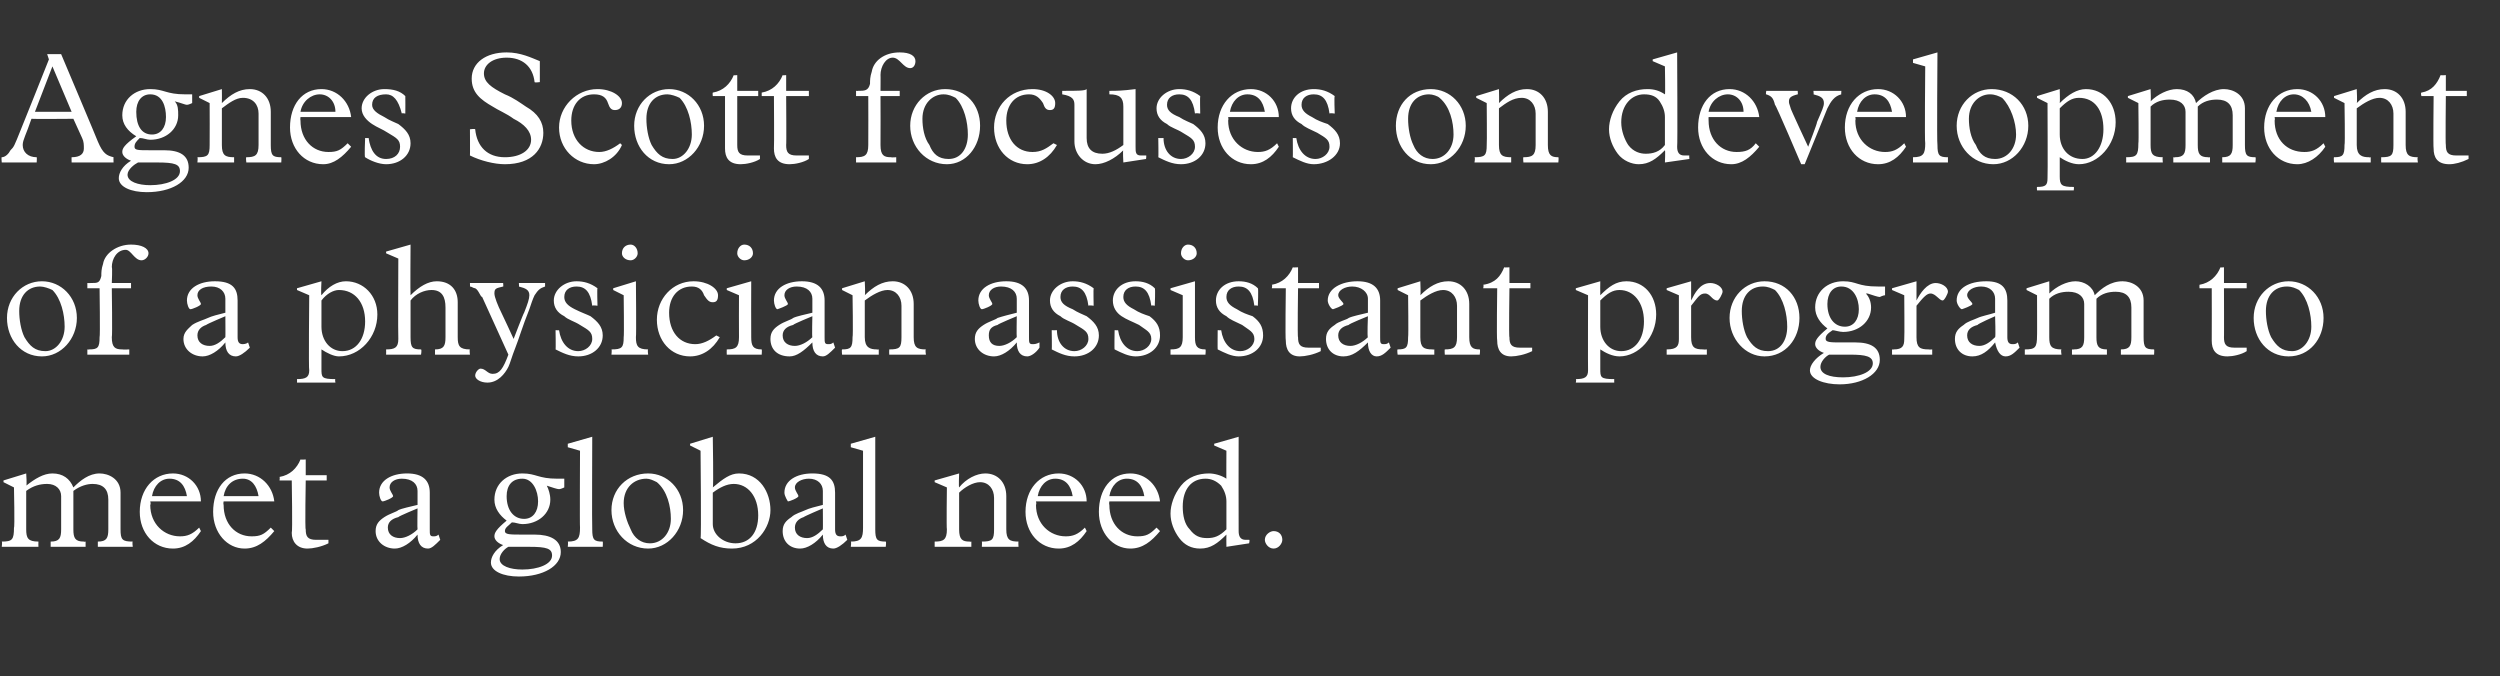
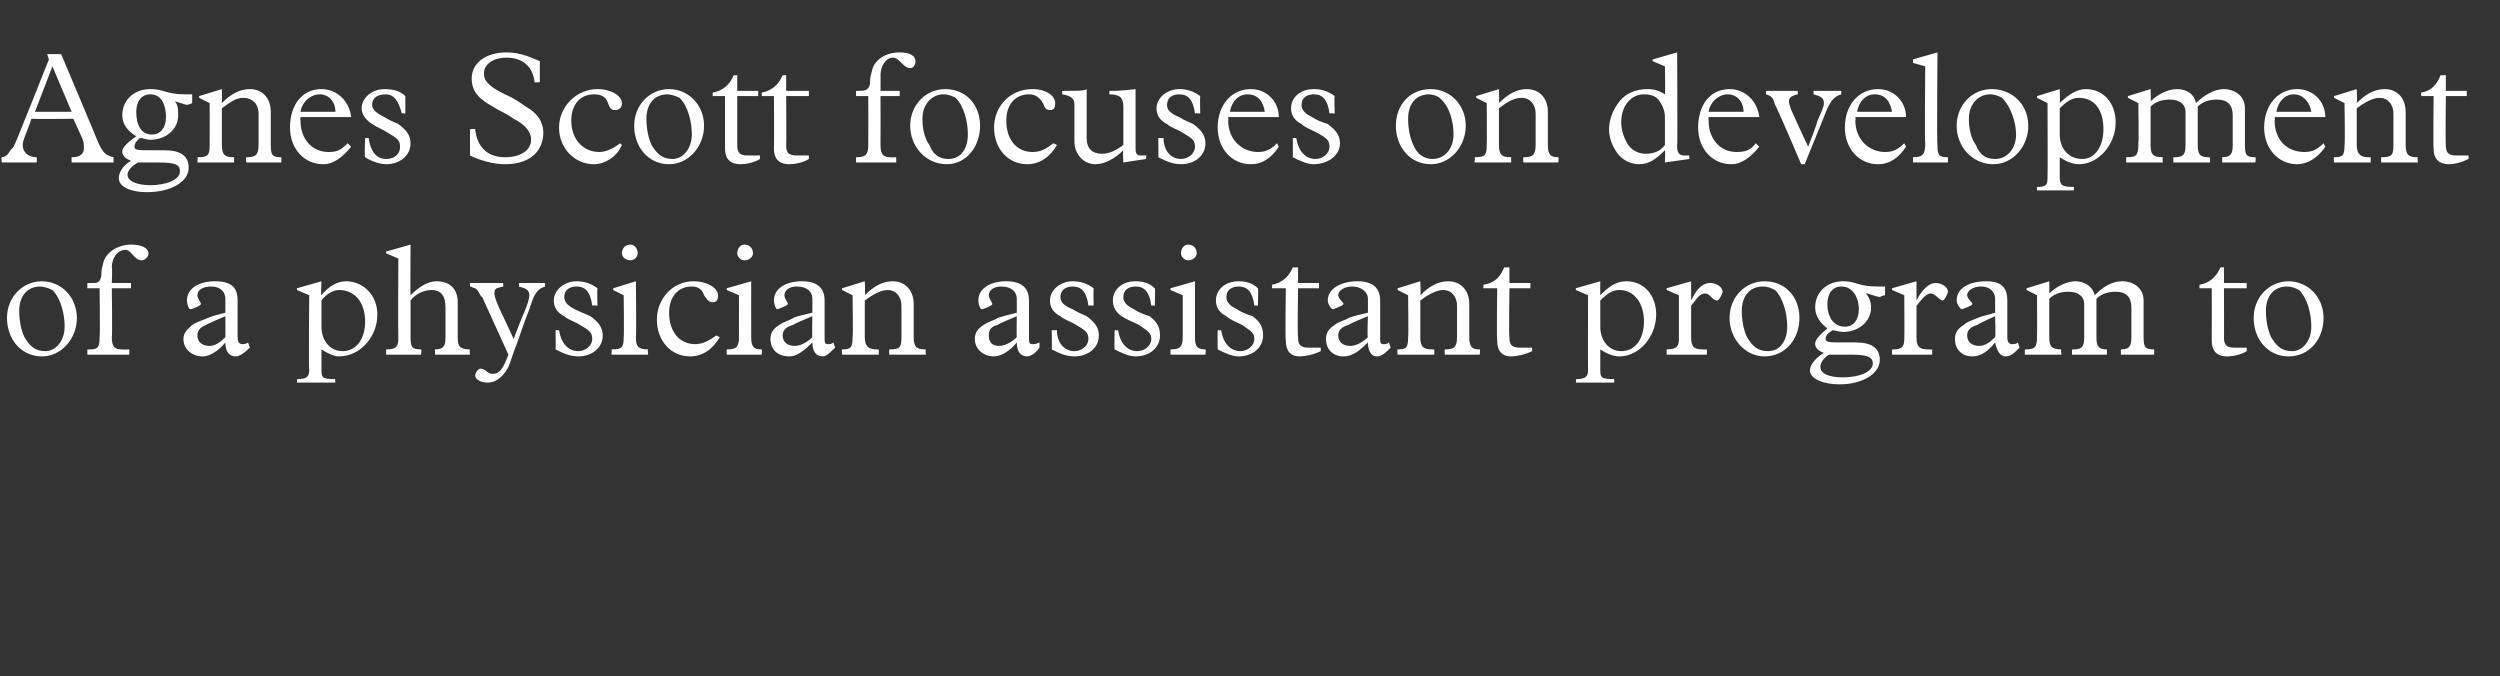
<svg xmlns="http://www.w3.org/2000/svg" version="1.1" width="143.1px" height="38.7px" viewBox="0 -3 143.1 38.7" style="top:-3px">
  <rect x="0" y="-3" width="143.1" height="38.7" fill="#333333" stroke="none" />
  <desc>Agnes Scott focuses on development of a physician assistant program to meet a global need.</desc>
  <defs />
  <g id="Polygon3684">
-     <path d="M 1.5 24.8 C 2 24.4 2.5 24.1 3 24.1 C 3.6 24.1 4 24.4 4.2 24.9 C 4.6 24.5 5.1 24.1 5.7 24.1 C 6.2 24.1 6.9 24.4 6.9 25.2 C 6.9 25.2 6.9 27.3 6.9 27.3 C 6.9 27.9 7 28 7.6 28 C 7.56 28.02 7.6 28.3 7.6 28.3 L 5.6 28.3 L 5.6 28 C 5.6 28 5.62 28.02 5.6 28 C 6.1 28 6.2 27.8 6.2 27.3 C 6.2 27.3 6.2 25.6 6.2 25.6 C 6.2 25 5.9 24.7 5.3 24.7 C 5 24.7 4.6 24.8 4.2 25.1 C 4.2 25.1 4.2 27.3 4.2 27.3 C 4.2 27.8 4.3 28 4.8 28 C 4.81 28.02 4.9 28 4.9 28 L 4.9 28.3 L 2.9 28.3 L 2.9 28 C 2.9 28 2.92 28.02 2.9 28 C 3.4 28 3.5 27.8 3.5 27.3 C 3.5 27.3 3.5 25.4 3.5 25.4 C 3.5 25 3.2 24.7 2.7 24.7 C 2.3 24.7 1.9 24.8 1.5 25.1 C 1.5 25.1 1.5 27.3 1.5 27.3 C 1.5 27.8 1.6 28 2.2 28 C 2.19 28.02 2.2 28.3 2.2 28.3 L 0.1 28.3 C 0.1 28.3 0.14 28.02 0.1 28 C 0.7 28 0.8 27.9 0.8 27.2 C 0.85 27.23 0.8 24.9 0.8 24.9 L 0.2 24.6 L 0.2 24.5 L 1.5 24.1 C 1.5 24.1 1.55 24.83 1.5 24.8 Z M 8.6 25.7 C 8.6 25.7 8.65 25.85 8.6 25.9 C 8.6 27 9.4 27.7 10.3 27.7 C 10.7 27.7 11 27.6 11.4 27.2 C 11.4 27.2 11.5 27.4 11.5 27.4 C 11.1 28 10.6 28.4 9.9 28.4 C 8.8 28.4 8 27.5 8 26.3 C 8 25 8.8 24.1 9.9 24.1 C 10.8 24.1 11.5 24.8 11.5 25.7 C 11.54 25.7 8.6 25.7 8.6 25.7 Z M 10.7 25.4 C 10.6 24.8 10.3 24.4 9.7 24.4 C 9.2 24.4 8.8 24.8 8.7 25.4 C 8.7 25.4 10.7 25.4 10.7 25.4 Z M 12.8 25.7 C 12.8 25.7 12.77 25.85 12.8 25.9 C 12.8 27 13.5 27.7 14.4 27.7 C 14.9 27.7 15.1 27.6 15.5 27.2 C 15.5 27.2 15.7 27.4 15.7 27.4 C 15.2 28 14.7 28.4 14 28.4 C 13 28.4 12.2 27.5 12.2 26.3 C 12.2 25 12.9 24.1 14 24.1 C 14.9 24.1 15.6 24.8 15.7 25.7 C 15.66 25.7 12.8 25.7 12.8 25.7 Z M 14.8 25.4 C 14.7 24.8 14.4 24.4 13.9 24.4 C 13.3 24.4 12.9 24.8 12.8 25.4 C 12.8 25.4 14.8 25.4 14.8 25.4 Z M 17.5 23.3 L 17.5 24.2 L 18.7 24.2 L 18.7 24.5 L 17.5 24.5 C 17.5 24.5 17.45 27.33 17.5 27.3 C 17.5 27.7 17.6 27.9 18.1 27.9 C 18.3 27.9 18.5 27.9 18.8 27.9 C 18.8 27.9 18.8 28.1 18.8 28.1 C 18.4 28.3 17.9 28.4 17.6 28.4 C 17 28.4 16.7 28 16.7 27.5 C 16.75 27.46 16.7 24.5 16.7 24.5 L 16 24.5 C 16 24.5 16.03 24.32 16 24.3 C 16.6 24.2 17 23.8 17.2 23.3 C 17.23 23.32 17.5 23.3 17.5 23.3 Z M 24.6 27.3 C 24.6 27.6 24.6 27.7 24.8 27.7 C 24.9 27.7 25 27.7 25.1 27.6 C 25.1 27.6 25.2 27.9 25.2 27.9 C 24.9 28.2 24.7 28.4 24.5 28.4 C 24.1 28.4 23.9 28.1 23.9 27.6 C 23.5 28.1 23 28.4 22.6 28.4 C 22 28.4 21.5 28 21.5 27.4 C 21.5 27 21.7 26.8 22 26.6 C 22.3 26.4 22.7 26.3 22.8 26.2 C 23 26.1 23.5 26 23.9 25.9 C 23.9 25.9 23.9 25.1 23.9 25.1 C 23.9 24.7 23.6 24.4 23 24.4 C 22.6 24.4 22.3 24.6 22.3 24.9 C 22.3 25.1 22.5 25.3 22.5 25.4 C 22.5 25.5 22 25.7 21.9 25.7 C 21.8 25.7 21.7 25.4 21.7 25.2 C 21.7 24.5 22.4 24.1 23.3 24.1 C 24.2 24.1 24.6 24.5 24.6 25.2 C 24.6 25.2 24.6 27.3 24.6 27.3 Z M 23.9 27.3 C 23.88 27.31 23.9 26.1 23.9 26.1 C 23.9 26.1 22.81 26.55 22.8 26.6 C 22.4 26.7 22.2 26.9 22.2 27.2 C 22.2 27.6 22.5 27.8 22.9 27.8 C 23.2 27.8 23.6 27.6 23.9 27.3 Z M 32.3 24.4 C 32.3 24.4 32.3 24.9 32.3 24.9 C 32.3 24.9 32.1 25 32 25 C 31.9 25 31.6 24.9 31.3 24.8 C 31.3 24.8 31.3 24.8 31.3 24.8 C 31.4 25 31.5 25.3 31.5 25.6 C 31.5 26.4 30.8 27 29.9 27 C 29.7 27 29.5 26.9 29.3 26.9 C 29.1 27.1 28.9 27.2 28.9 27.4 C 28.9 27.6 29.2 27.6 29.9 27.6 C 29.9 27.6 30.6 27.6 30.6 27.6 C 31.5 27.6 32.1 27.9 32.1 28.6 C 32.1 29.4 31.1 30 29.7 30 C 28.8 30 28.1 29.7 28.1 29.2 C 28.1 28.9 28.3 28.5 28.8 28.2 C 28.5 28.1 28.3 27.9 28.3 27.7 C 28.3 27.5 28.4 27.3 29 26.8 C 28.6 26.5 28.3 26.1 28.3 25.6 C 28.3 24.7 29 24.1 29.9 24.1 C 30.7 24.1 30.8 24.4 31.9 24.4 C 32 24.4 32.2 24.4 32.3 24.4 Z M 30 26.7 C 30.5 26.7 30.8 26.3 30.8 25.7 C 30.8 25.1 30.5 24.4 29.9 24.4 C 29.3 24.4 29 24.8 29 25.4 C 29 26.2 29.4 26.7 30 26.7 C 30 26.7 30 26.7 30 26.7 Z M 29.9 29.6 C 30.8 29.6 31.6 29.3 31.6 28.8 C 31.6 28.4 31.3 28.3 30.3 28.3 C 29.8 28.3 29.4 28.3 29.1 28.3 C 28.9 28.4 28.6 28.7 28.6 29 C 28.6 29.4 29.2 29.6 29.9 29.6 C 29.9 29.6 29.9 29.6 29.9 29.6 Z M 33.9 27.3 C 33.9 27.9 34 28 34.5 28 C 34.52 28.02 34.5 28.3 34.5 28.3 L 32.5 28.3 C 32.5 28.3 32.53 28.02 32.5 28 C 33.1 28 33.2 27.8 33.2 27.2 C 33.18 27.22 33.2 22.8 33.2 22.8 L 32.5 22.6 L 32.5 22.4 L 33.9 22 C 33.9 22 33.88 27.27 33.9 27.3 Z M 37.1 28.4 C 35.9 28.4 35 27.4 35 26.2 C 35 25 35.9 24.1 37.1 24.1 C 38.2 24.1 39.1 25 39.1 26.2 C 39.1 27.4 38.2 28.4 37.1 28.4 Z M 38.4 26.7 C 38.4 26 38.2 25.1 37.6 24.6 C 37.4 24.5 37.2 24.4 37 24.4 C 36.3 24.4 35.7 24.9 35.7 25.8 C 35.7 26.3 35.9 26.9 36.1 27.3 C 36.3 27.8 36.7 28.1 37.2 28.1 C 37.9 28.1 38.4 27.5 38.4 26.7 Z M 40.8 24.9 C 41.4 24.4 41.8 24.1 42.3 24.1 C 43.5 24.1 44.1 25.2 44.1 26.2 C 44.1 27.2 43.3 28.4 41.9 28.4 C 41.2 28.4 40.7 28.2 40.1 27.8 C 40.15 27.82 40.1 22.8 40.1 22.8 L 39.5 22.5 L 39.5 22.4 L 40.8 22 C 40.8 22 40.85 24.91 40.8 24.9 Z M 40.8 27 C 40.8 27.6 41.4 28.1 42.1 28.1 C 42.9 28.1 43.4 27.5 43.4 26.5 C 43.4 25.4 42.8 24.7 42 24.7 C 41.6 24.7 41.2 24.9 40.8 25.2 C 40.8 25.2 40.8 27 40.8 27 Z M 47.8 27.3 C 47.8 27.6 47.9 27.7 48.1 27.7 C 48.2 27.7 48.3 27.7 48.4 27.6 C 48.4 27.6 48.5 27.9 48.5 27.9 C 48.2 28.2 47.9 28.4 47.7 28.4 C 47.3 28.4 47.1 28.1 47.1 27.6 C 46.7 28.1 46.2 28.4 45.8 28.4 C 45.2 28.4 44.8 28 44.8 27.4 C 44.8 27 45 26.8 45.3 26.6 C 45.5 26.4 45.9 26.3 46.1 26.2 C 46.3 26.1 46.7 26 47.1 25.9 C 47.1 25.9 47.1 25.1 47.1 25.1 C 47.1 24.7 46.8 24.4 46.3 24.4 C 45.9 24.4 45.5 24.6 45.5 24.9 C 45.5 25.1 45.7 25.3 45.7 25.4 C 45.7 25.5 45.2 25.7 45.1 25.7 C 45.1 25.7 44.9 25.4 44.9 25.2 C 44.9 24.5 45.6 24.1 46.5 24.1 C 47.5 24.1 47.8 24.5 47.8 25.2 C 47.8 25.2 47.8 27.3 47.8 27.3 Z M 47.1 27.3 C 47.11 27.31 47.1 26.1 47.1 26.1 C 47.1 26.1 46.04 26.55 46 26.6 C 45.7 26.7 45.5 26.9 45.5 27.2 C 45.5 27.6 45.8 27.8 46.2 27.8 C 46.5 27.8 46.8 27.6 47.1 27.3 Z M 50.1 27.3 C 50.1 27.9 50.2 28 50.7 28 C 50.74 28.02 50.7 28.3 50.7 28.3 L 48.7 28.3 C 48.7 28.3 48.74 28.02 48.7 28 C 49.3 28 49.4 27.8 49.4 27.2 C 49.4 27.22 49.4 22.8 49.4 22.8 L 48.7 22.6 L 48.7 22.4 L 50.1 22 C 50.1 22 50.1 27.27 50.1 27.3 Z M 54.9 24.9 C 55.3 24.4 55.9 24.1 56.4 24.1 C 57.1 24.1 57.6 24.6 57.6 25.4 C 57.6 25.4 57.6 27.3 57.6 27.3 C 57.6 27.9 57.8 28 58.3 28 C 58.28 28.02 58.3 28.3 58.3 28.3 L 56.2 28.3 C 56.2 28.3 56.22 28.02 56.2 28 C 56.8 28 56.9 27.9 56.9 27.3 C 56.9 27.3 56.9 25.5 56.9 25.5 C 56.9 25 56.6 24.6 56.1 24.6 C 55.7 24.6 55.2 24.9 54.9 25.2 C 54.9 25.2 54.9 27.3 54.9 27.3 C 54.9 27.9 55.1 28 55.5 28 C 55.55 28.02 55.6 28 55.6 28 L 55.6 28.3 L 53.5 28.3 C 53.5 28.3 53.5 28.02 53.5 28 C 54 28 54.2 27.9 54.2 27.3 C 54.17 27.27 54.2 24.9 54.2 24.9 L 53.5 24.6 L 53.5 24.5 L 54.9 24.1 C 54.9 24.1 54.87 24.89 54.9 24.9 Z M 59.3 25.7 C 59.3 25.7 59.34 25.85 59.3 25.9 C 59.3 27 60.1 27.7 61 27.7 C 61.4 27.7 61.7 27.6 62.1 27.2 C 62.1 27.2 62.2 27.4 62.2 27.4 C 61.8 28 61.3 28.4 60.6 28.4 C 59.5 28.4 58.7 27.5 58.7 26.3 C 58.7 25 59.5 24.1 60.6 24.1 C 61.5 24.1 62.2 24.8 62.2 25.7 C 62.23 25.7 59.3 25.7 59.3 25.7 Z M 61.4 25.4 C 61.3 24.8 61 24.4 60.4 24.4 C 59.9 24.4 59.5 24.8 59.4 25.4 C 59.4 25.4 61.4 25.4 61.4 25.4 Z M 63.5 25.7 C 63.5 25.7 63.47 25.85 63.5 25.9 C 63.5 27 64.2 27.7 65.1 27.7 C 65.6 27.7 65.8 27.6 66.2 27.2 C 66.2 27.2 66.4 27.4 66.4 27.4 C 65.9 28 65.4 28.4 64.7 28.4 C 63.7 28.4 62.9 27.5 62.9 26.3 C 62.9 25 63.6 24.1 64.7 24.1 C 65.6 24.1 66.3 24.8 66.4 25.7 C 66.36 25.7 63.5 25.7 63.5 25.7 Z M 65.5 25.4 C 65.4 24.8 65.1 24.4 64.5 24.4 C 64 24.4 63.6 24.8 63.5 25.4 C 63.5 25.4 65.5 25.4 65.5 25.4 Z M 70.9 27.4 C 70.9 27.7 71 27.9 71.3 27.9 C 71.4 27.9 71.5 27.9 71.5 27.9 C 71.55 27.88 71.5 28.1 71.5 28.1 L 70.2 28.3 C 70.2 28.3 70.19 27.6 70.2 27.6 C 69.7 28.1 69.3 28.4 68.7 28.4 C 68.2 28.4 67.8 28.2 67.5 27.8 C 67.2 27.4 67 26.9 67 26.4 C 67 25.9 67.2 25.3 67.6 24.8 C 68 24.3 68.6 24.1 69.2 24.1 C 69.5 24.1 69.9 24.2 70.2 24.4 C 70.19 24.44 70.2 22.8 70.2 22.8 L 69.5 22.5 L 69.5 22.4 L 70.9 22 C 70.9 22 70.89 27.38 70.9 27.4 Z M 70.2 27.3 C 70.2 27.3 70.2 25.7 70.2 25.7 C 70.2 25.4 70.1 25.1 69.9 24.8 C 69.6 24.5 69.3 24.4 69 24.4 C 68.2 24.4 67.7 25 67.7 26 C 67.7 26.5 67.8 27 68.1 27.3 C 68.4 27.7 68.7 27.8 69.1 27.8 C 69.5 27.8 69.8 27.7 70.2 27.3 Z M 72.9 28.4 C 72.6 28.4 72.4 28.1 72.4 27.9 C 72.4 27.6 72.7 27.4 72.9 27.4 C 73.2 27.4 73.4 27.6 73.4 27.9 C 73.4 28.1 73.2 28.4 72.9 28.4 Z " stroke="none" fill="#fff" />
-   </g>
+     </g>
  <g id="Polygon3683">
    <path d="M 2.4 17.4 C 1.2 17.4 0.4 16.4 0.4 15.2 C 0.4 14 1.3 13.1 2.4 13.1 C 3.5 13.1 4.4 14 4.4 15.2 C 4.4 16.4 3.5 17.4 2.4 17.4 Z M 3.7 15.7 C 3.7 15 3.5 14.1 3 13.6 C 2.8 13.5 2.5 13.4 2.3 13.4 C 1.6 13.4 1.1 13.9 1.1 14.8 C 1.1 15.3 1.2 15.9 1.4 16.3 C 1.7 16.8 2 17.1 2.6 17.1 C 3.2 17.1 3.7 16.5 3.7 15.7 Z M 8.1 11.9 C 7.7 11.9 7.5 11.3 7.2 11.3 C 6.7 11.3 6.4 11.8 6.4 12.3 C 6.44 12.27 6.4 13.2 6.4 13.2 L 7.5 13.2 L 7.5 13.5 L 6.4 13.5 C 6.4 13.5 6.44 16.28 6.4 16.3 C 6.4 16.9 6.6 17 7 17 C 7.05 17.02 7.4 17 7.4 17 L 7.4 17.3 L 5 17.3 L 5 17 C 5 17 5.08 17.02 5.1 17 C 5.6 17 5.7 16.9 5.7 16.3 C 5.74 16.29 5.7 13.5 5.7 13.5 L 5 13.5 L 5 13.2 C 5 13.2 5.18 13.21 5.2 13.2 C 5.6 13.2 5.7 13.2 5.8 12.8 C 5.8 12.6 5.8 12.4 5.9 12.1 C 6 11.5 6.7 11 7.5 11 C 8.1 11 8.5 11.2 8.5 11.5 C 8.5 11.7 8.3 11.9 8.1 11.9 Z M 13.6 16.3 C 13.6 16.6 13.7 16.7 13.9 16.7 C 13.9 16.7 14.1 16.7 14.2 16.6 C 14.2 16.6 14.3 16.9 14.3 16.9 C 14 17.2 13.7 17.4 13.5 17.4 C 13.1 17.4 12.9 17.1 12.9 16.6 C 12.5 17.1 12 17.4 11.6 17.4 C 11 17.4 10.5 17 10.5 16.4 C 10.5 16 10.8 15.8 11 15.6 C 11.3 15.4 11.7 15.3 11.9 15.2 C 12.1 15.1 12.5 15 12.9 14.9 C 12.9 14.9 12.9 14.1 12.9 14.1 C 12.9 13.7 12.6 13.4 12.1 13.4 C 11.6 13.4 11.3 13.6 11.3 13.9 C 11.3 14.1 11.5 14.3 11.5 14.4 C 11.5 14.5 11 14.7 10.9 14.7 C 10.8 14.7 10.7 14.4 10.7 14.2 C 10.7 13.5 11.4 13.1 12.3 13.1 C 13.3 13.1 13.6 13.5 13.6 14.2 C 13.6 14.2 13.6 16.3 13.6 16.3 Z M 12.9 16.3 C 12.91 16.31 12.9 15.1 12.9 15.1 C 12.9 15.1 11.83 15.55 11.8 15.6 C 11.5 15.7 11.3 15.9 11.3 16.2 C 11.3 16.6 11.6 16.8 12 16.8 C 12.3 16.8 12.6 16.6 12.9 16.3 Z M 18.4 13.9 C 18.8 13.4 19.3 13.1 19.8 13.1 C 20.8 13.1 21.6 13.9 21.6 15 C 21.6 16.3 20.6 17.4 19.4 17.4 C 19.1 17.4 18.7 17.2 18.4 17 C 18.4 17 18.4 18.1 18.4 18.1 C 18.4 18.6 18.4 18.7 19.2 18.7 C 19.16 18.71 19.2 18.9 19.2 18.9 L 17 18.9 C 17 18.9 17.01 18.71 17 18.7 C 17.5 18.7 17.7 18.6 17.7 18.2 C 17.66 18.21 17.7 13.9 17.7 13.9 L 17 13.6 L 17 13.5 L 18.4 13.1 C 18.4 13.1 18.36 13.87 18.4 13.9 Z M 18.4 15.7 C 18.4 16.5 18.9 17.1 19.6 17.1 C 20.4 17.1 20.9 16.4 20.9 15.4 C 20.9 14.3 20.3 13.6 19.4 13.6 C 19.1 13.6 18.7 13.8 18.4 14.2 C 18.4 14.2 18.4 15.7 18.4 15.7 Z M 23.5 13.9 C 24 13.4 24.5 13.1 25 13.1 C 25.8 13.1 26.2 13.6 26.2 14.3 C 26.2 14.3 26.2 16.3 26.2 16.3 C 26.2 16.8 26.3 17 26.9 17 C 26.86 17.02 26.9 17.3 26.9 17.3 L 24.9 17.3 C 24.9 17.3 24.9 17.02 24.9 17 C 25.4 17 25.5 16.8 25.5 16.3 C 25.5 16.3 25.5 14.6 25.5 14.6 C 25.5 14 25.3 13.6 24.7 13.6 C 24.3 13.6 23.8 13.8 23.5 14.2 C 23.5 14.2 23.5 16.3 23.5 16.3 C 23.5 16.9 23.6 17 24.1 17 C 24.15 17.02 24.1 17.3 24.1 17.3 L 22.1 17.3 C 22.1 17.3 22.11 17.02 22.1 17 C 22.6 17 22.8 16.9 22.8 16.4 C 22.78 16.38 22.8 11.8 22.8 11.8 L 22.1 11.5 L 22.1 11.4 L 23.5 11 C 23.5 11 23.48 13.88 23.5 13.9 Z M 28.8 13.2 C 28.8 13.2 28.82 13.44 28.8 13.4 C 28.4 13.5 28.3 13.5 28.3 13.8 C 28.3 14 28.5 14.5 28.7 14.9 C 28.72 14.92 29.4 16.4 29.4 16.4 C 29.4 16.4 29.97 14.91 30 14.9 C 30.2 14.4 30.3 14.1 30.3 13.9 C 30.3 13.6 30.1 13.5 29.7 13.4 C 29.72 13.44 29.7 13.2 29.7 13.2 L 31.2 13.2 C 31.2 13.2 31.2 13.44 31.2 13.4 C 30.9 13.5 30.8 13.6 30.6 13.9 C 30.5 14.1 30.4 14.4 30.3 14.7 C 29.9 15.7 29.7 16.4 29.5 16.9 C 29.3 17.4 29.2 17.8 29.1 18 C 28.9 18.4 28.5 18.9 27.9 18.9 C 27.5 18.9 27.2 18.7 27.2 18.5 C 27.2 18.3 27.4 18.1 27.5 18.1 C 27.8 18.1 27.9 18.4 28.2 18.4 C 28.6 18.4 28.8 18.1 29.1 17.3 C 29.1 17.3 27.6 14 27.6 14 C 27.5 14 27.4 13.6 27.2 13.5 C 27.1 13.5 27 13.4 26.9 13.4 C 26.91 13.44 26.9 13.2 26.9 13.2 L 28.8 13.2 Z M 34.2 14.5 C 34.2 14.5 33.94 14.46 33.9 14.5 C 33.8 13.7 33.5 13.4 33 13.4 C 32.6 13.4 32.3 13.6 32.3 14 C 32.3 14.3 32.5 14.5 32.9 14.7 C 33.3 14.9 33.6 15 33.8 15.1 C 34.2 15.4 34.5 15.7 34.5 16.2 C 34.5 16.9 33.9 17.4 33.1 17.4 C 32.6 17.4 32.2 17.2 31.8 17 C 31.82 17.02 31.8 15.9 31.8 15.9 C 31.8 15.9 32.05 15.91 32 15.9 C 32.1 16.6 32.5 17.1 33.1 17.1 C 33.5 17.1 33.9 16.8 33.9 16.4 C 33.9 16 33.7 15.9 33.2 15.6 C 32.9 15.4 32.5 15.3 32.3 15.1 C 31.9 14.9 31.7 14.6 31.7 14.2 C 31.7 13.6 32.3 13.1 33 13.1 C 33.4 13.1 33.8 13.2 34.2 13.5 C 34.17 13.5 34.2 14.5 34.2 14.5 Z M 36.1 11.9 C 35.8 11.9 35.6 11.7 35.6 11.5 C 35.6 11.2 35.8 11 36.1 11 C 36.3 11 36.5 11.2 36.5 11.5 C 36.5 11.7 36.3 11.9 36.1 11.9 Z M 36.4 16.3 C 36.4 16.8 36.5 17 37.1 17 C 37.06 17.02 37.1 17.3 37.1 17.3 L 35 17.3 C 35 17.3 35.03 17.02 35 17 C 35.6 17 35.7 16.9 35.7 16.3 C 35.73 16.27 35.7 13.9 35.7 13.9 L 35.1 13.6 L 35.1 13.5 L 36.4 13.1 C 36.4 13.1 36.43 16.29 36.4 16.3 Z M 40.8 14.3 C 40.6 14.3 40.5 14.2 40.3 13.9 C 40.2 13.6 40 13.4 39.6 13.4 C 38.8 13.4 38.3 14 38.3 14.9 C 38.3 16 38.9 16.7 39.8 16.7 C 40.2 16.7 40.6 16.5 41 16.2 C 41 16.2 41.2 16.3 41.2 16.3 C 40.8 17 40.2 17.4 39.5 17.4 C 38.4 17.4 37.6 16.5 37.6 15.3 C 37.6 14.1 38.5 13.1 39.7 13.1 C 40.5 13.1 41.1 13.5 41.1 13.9 C 41.1 14.2 41 14.3 40.8 14.3 Z M 42.6 11.9 C 42.4 11.9 42.2 11.7 42.2 11.5 C 42.2 11.2 42.4 11 42.6 11 C 42.9 11 43.1 11.2 43.1 11.5 C 43.1 11.7 42.9 11.9 42.6 11.9 Z M 43 16.3 C 43 16.8 43.1 17 43.6 17 C 43.62 17.02 43.6 17.3 43.6 17.3 L 41.6 17.3 C 41.6 17.3 41.59 17.02 41.6 17 C 42.1 17 42.3 16.9 42.3 16.3 C 42.29 16.27 42.3 13.9 42.3 13.9 L 41.6 13.6 L 41.6 13.5 L 43 13.1 C 43 13.1 42.99 16.29 43 16.3 Z M 47.2 16.3 C 47.2 16.6 47.2 16.7 47.4 16.7 C 47.5 16.7 47.6 16.7 47.7 16.6 C 47.7 16.6 47.8 16.9 47.8 16.9 C 47.5 17.2 47.3 17.4 47.1 17.4 C 46.7 17.4 46.5 17.1 46.5 16.6 C 46 17.1 45.6 17.4 45.2 17.4 C 44.5 17.4 44.1 17 44.1 16.4 C 44.1 16 44.3 15.8 44.6 15.6 C 44.9 15.4 45.3 15.3 45.4 15.2 C 45.6 15.1 46.1 15 46.5 14.9 C 46.5 14.9 46.5 14.1 46.5 14.1 C 46.5 13.7 46.2 13.4 45.6 13.4 C 45.2 13.4 44.9 13.6 44.9 13.9 C 44.9 14.1 45.1 14.3 45.1 14.4 C 45.1 14.5 44.5 14.7 44.5 14.7 C 44.4 14.7 44.3 14.4 44.3 14.2 C 44.3 13.5 45 13.1 45.9 13.1 C 46.8 13.1 47.2 13.5 47.2 14.2 C 47.2 14.2 47.2 16.3 47.2 16.3 Z M 46.5 16.3 C 46.47 16.31 46.5 15.1 46.5 15.1 C 46.5 15.1 45.4 15.55 45.4 15.6 C 45 15.7 44.8 15.9 44.8 16.2 C 44.8 16.6 45.1 16.8 45.5 16.8 C 45.8 16.8 46.2 16.6 46.5 16.3 Z M 49.5 13.9 C 50 13.4 50.5 13.1 51.1 13.1 C 51.8 13.1 52.3 13.6 52.3 14.4 C 52.3 14.4 52.3 16.3 52.3 16.3 C 52.3 16.9 52.5 17 53 17 C 52.95 17.02 53 17.3 53 17.3 L 50.9 17.3 C 50.9 17.3 50.89 17.02 50.9 17 C 51.5 17 51.6 16.9 51.6 16.3 C 51.6 16.3 51.6 14.5 51.6 14.5 C 51.6 14 51.3 13.6 50.8 13.6 C 50.4 13.6 49.9 13.9 49.5 14.2 C 49.5 14.2 49.5 16.3 49.5 16.3 C 49.5 16.9 49.8 17 50.2 17 C 50.22 17.02 50.3 17 50.3 17 L 50.3 17.3 L 48.2 17.3 C 48.2 17.3 48.17 17.02 48.2 17 C 48.7 17 48.8 16.9 48.8 16.3 C 48.84 16.27 48.8 13.9 48.8 13.9 L 48.2 13.6 L 48.2 13.5 L 49.5 13.1 C 49.5 13.1 49.54 13.89 49.5 13.9 Z M 58.9 16.3 C 58.9 16.6 58.9 16.7 59.1 16.7 C 59.2 16.7 59.3 16.7 59.5 16.6 C 59.5 16.6 59.5 16.9 59.5 16.9 C 59.3 17.2 59 17.4 58.8 17.4 C 58.4 17.4 58.2 17.1 58.2 16.6 C 57.8 17.1 57.3 17.4 56.9 17.4 C 56.3 17.4 55.8 17 55.8 16.4 C 55.8 16 56 15.8 56.3 15.6 C 56.6 15.4 57 15.3 57.1 15.2 C 57.4 15.1 57.8 15 58.2 14.9 C 58.2 14.9 58.2 14.1 58.2 14.1 C 58.2 13.7 57.9 13.4 57.3 13.4 C 56.9 13.4 56.6 13.6 56.6 13.9 C 56.6 14.1 56.8 14.3 56.8 14.4 C 56.8 14.5 56.3 14.7 56.2 14.7 C 56.1 14.7 56 14.4 56 14.2 C 56 13.5 56.7 13.1 57.6 13.1 C 58.5 13.1 58.9 13.5 58.9 14.2 C 58.9 14.2 58.9 16.3 58.9 16.3 Z M 58.2 16.3 C 58.18 16.31 58.2 15.1 58.2 15.1 C 58.2 15.1 57.11 15.55 57.1 15.6 C 56.7 15.7 56.6 15.9 56.6 16.2 C 56.6 16.6 56.8 16.8 57.2 16.8 C 57.5 16.8 57.9 16.6 58.2 16.3 Z M 62.6 14.5 C 62.6 14.5 62.34 14.46 62.3 14.5 C 62.2 13.7 61.9 13.4 61.4 13.4 C 61 13.4 60.7 13.6 60.7 14 C 60.7 14.3 60.9 14.5 61.4 14.7 C 61.7 14.9 62 15 62.2 15.1 C 62.6 15.4 62.9 15.7 62.9 16.2 C 62.9 16.9 62.3 17.4 61.5 17.4 C 61 17.4 60.6 17.2 60.2 17 C 60.22 17.02 60.2 15.9 60.2 15.9 C 60.2 15.9 60.45 15.91 60.5 15.9 C 60.5 16.6 60.9 17.1 61.5 17.1 C 61.9 17.1 62.3 16.8 62.3 16.4 C 62.3 16 62.1 15.9 61.6 15.6 C 61.3 15.4 60.9 15.3 60.7 15.1 C 60.3 14.9 60.1 14.6 60.1 14.2 C 60.1 13.6 60.7 13.1 61.4 13.1 C 61.8 13.1 62.2 13.2 62.6 13.5 C 62.58 13.5 62.6 14.5 62.6 14.5 Z M 66.1 14.5 C 66.1 14.5 65.91 14.46 65.9 14.5 C 65.8 13.7 65.5 13.4 65 13.4 C 64.6 13.4 64.3 13.6 64.3 14 C 64.3 14.3 64.5 14.5 64.9 14.7 C 65.2 14.9 65.5 15 65.8 15.1 C 66.2 15.4 66.4 15.7 66.4 16.2 C 66.4 16.9 65.8 17.4 65 17.4 C 64.6 17.4 64.2 17.2 63.8 17 C 63.78 17.02 63.8 15.9 63.8 15.9 C 63.8 15.9 64.02 15.91 64 15.9 C 64.1 16.6 64.5 17.1 65.1 17.1 C 65.5 17.1 65.9 16.8 65.9 16.4 C 65.9 16 65.6 15.9 65.2 15.6 C 64.8 15.4 64.5 15.3 64.2 15.1 C 63.9 14.9 63.7 14.6 63.7 14.2 C 63.7 13.6 64.2 13.1 65 13.1 C 65.4 13.1 65.8 13.2 66.1 13.5 C 66.14 13.5 66.1 14.5 66.1 14.5 Z M 68 11.9 C 67.8 11.9 67.6 11.7 67.6 11.5 C 67.6 11.2 67.8 11 68 11 C 68.3 11 68.5 11.2 68.5 11.5 C 68.5 11.7 68.3 11.9 68 11.9 Z M 68.4 16.3 C 68.4 16.8 68.5 17 69 17 C 69.03 17.02 69 17.3 69 17.3 L 67 17.3 C 67 17.3 67 17.02 67 17 C 67.5 17 67.7 16.9 67.7 16.3 C 67.7 16.27 67.7 13.9 67.7 13.9 L 67 13.6 L 67 13.5 L 68.4 13.1 C 68.4 13.1 68.4 16.29 68.4 16.3 Z M 72 14.5 C 72 14.5 71.81 14.46 71.8 14.5 C 71.7 13.7 71.4 13.4 70.9 13.4 C 70.5 13.4 70.2 13.6 70.2 14 C 70.2 14.3 70.4 14.5 70.8 14.7 C 71.1 14.9 71.4 15 71.7 15.1 C 72.1 15.4 72.3 15.7 72.3 16.2 C 72.3 16.9 71.7 17.4 70.9 17.4 C 70.5 17.4 70.1 17.2 69.7 17 C 69.69 17.02 69.7 15.9 69.7 15.9 C 69.7 15.9 69.92 15.91 69.9 15.9 C 70 16.6 70.4 17.1 71 17.1 C 71.4 17.1 71.8 16.8 71.8 16.4 C 71.8 16 71.5 15.9 71.1 15.6 C 70.7 15.4 70.4 15.3 70.2 15.1 C 69.8 14.9 69.6 14.6 69.6 14.2 C 69.6 13.6 70.1 13.1 70.9 13.1 C 71.3 13.1 71.7 13.2 72 13.5 C 72.04 13.5 72 14.5 72 14.5 Z M 74.3 12.3 L 74.3 13.2 L 75.5 13.2 L 75.5 13.5 L 74.3 13.5 C 74.3 13.5 74.26 16.33 74.3 16.3 C 74.3 16.7 74.4 16.9 74.9 16.9 C 75.1 16.9 75.3 16.9 75.6 16.9 C 75.6 16.9 75.6 17.1 75.6 17.1 C 75.2 17.3 74.7 17.4 74.4 17.4 C 73.8 17.4 73.6 17 73.6 16.5 C 73.56 16.46 73.6 13.5 73.6 13.5 L 72.8 13.5 C 72.8 13.5 72.84 13.32 72.8 13.3 C 73.4 13.2 73.8 12.8 74 12.3 C 74.03 12.32 74.3 12.3 74.3 12.3 Z M 79 16.3 C 79 16.6 79 16.7 79.2 16.7 C 79.3 16.7 79.4 16.7 79.5 16.6 C 79.5 16.6 79.6 16.9 79.6 16.9 C 79.3 17.2 79.1 17.4 78.8 17.4 C 78.5 17.4 78.3 17.1 78.3 16.6 C 77.8 17.1 77.4 17.4 76.9 17.4 C 76.3 17.4 75.9 17 75.9 16.4 C 75.9 16 76.1 15.8 76.4 15.6 C 76.6 15.4 77.1 15.3 77.2 15.2 C 77.4 15.1 77.9 15 78.3 14.9 C 78.3 14.9 78.3 14.1 78.3 14.1 C 78.3 13.7 77.9 13.4 77.4 13.4 C 77 13.4 76.6 13.6 76.6 13.9 C 76.6 14.1 76.9 14.3 76.9 14.4 C 76.9 14.5 76.3 14.7 76.3 14.7 C 76.2 14.7 76 14.4 76 14.2 C 76 13.5 76.8 13.1 77.7 13.1 C 78.6 13.1 79 13.5 79 14.2 C 79 14.2 79 16.3 79 16.3 Z M 78.3 16.3 C 78.25 16.31 78.3 15.1 78.3 15.1 C 78.3 15.1 77.18 15.55 77.2 15.6 C 76.8 15.7 76.6 15.9 76.6 16.2 C 76.6 16.6 76.9 16.8 77.3 16.8 C 77.6 16.8 78 16.6 78.3 16.3 Z M 81.3 13.9 C 81.8 13.4 82.3 13.1 82.9 13.1 C 83.6 13.1 84.1 13.6 84.1 14.4 C 84.1 14.4 84.1 16.3 84.1 16.3 C 84.1 16.9 84.3 17 84.7 17 C 84.74 17.02 84.7 17.3 84.7 17.3 L 82.7 17.3 C 82.7 17.3 82.68 17.02 82.7 17 C 83.2 17 83.4 16.9 83.4 16.3 C 83.4 16.3 83.4 14.5 83.4 14.5 C 83.4 14 83.1 13.6 82.6 13.6 C 82.2 13.6 81.7 13.9 81.3 14.2 C 81.3 14.2 81.3 16.3 81.3 16.3 C 81.3 16.9 81.5 17 82 17 C 82.01 17.02 82.1 17 82.1 17 L 82.1 17.3 L 80 17.3 C 80 17.3 79.96 17.02 80 17 C 80.5 17 80.6 16.9 80.6 16.3 C 80.63 16.27 80.6 13.9 80.6 13.9 L 80 13.6 L 80 13.5 L 81.3 13.1 C 81.3 13.1 81.33 13.89 81.3 13.9 Z M 86.4 12.3 L 86.4 13.2 L 87.6 13.2 L 87.6 13.5 L 86.4 13.5 C 86.4 13.5 86.36 16.33 86.4 16.3 C 86.4 16.7 86.5 16.9 87 16.9 C 87.2 16.9 87.4 16.9 87.7 16.9 C 87.7 16.9 87.7 17.1 87.7 17.1 C 87.3 17.3 86.8 17.4 86.5 17.4 C 85.9 17.4 85.7 17 85.7 16.5 C 85.66 16.46 85.7 13.5 85.7 13.5 L 84.9 13.5 C 84.9 13.5 84.94 13.32 84.9 13.3 C 85.6 13.2 85.9 12.8 86.1 12.3 C 86.14 12.32 86.4 12.3 86.4 12.3 Z M 91.6 13.9 C 92.1 13.4 92.5 13.1 93.1 13.1 C 94.1 13.1 94.8 13.9 94.8 15 C 94.8 16.3 93.8 17.4 92.7 17.4 C 92.3 17.4 91.9 17.2 91.6 17 C 91.6 17 91.6 18.1 91.6 18.1 C 91.6 18.6 91.6 18.7 92.4 18.7 C 92.39 18.71 92.4 18.9 92.4 18.9 L 90.2 18.9 C 90.2 18.9 90.24 18.71 90.2 18.7 C 90.7 18.7 90.9 18.6 90.9 18.2 C 90.89 18.21 90.9 13.9 90.9 13.9 L 90.2 13.6 L 90.2 13.5 L 91.6 13.1 C 91.6 13.1 91.59 13.87 91.6 13.9 Z M 91.6 15.7 C 91.6 16.5 92.1 17.1 92.8 17.1 C 93.6 17.1 94.1 16.4 94.1 15.4 C 94.1 14.3 93.5 13.6 92.7 13.6 C 92.3 13.6 92 13.8 91.6 14.2 C 91.6 14.2 91.6 15.7 91.6 15.7 Z M 96.8 14.2 C 96.8 14.2 96.82 14.15 96.8 14.2 C 97 13.8 97.3 13.2 97.9 13.2 C 98.2 13.2 98.6 13.4 98.6 13.7 C 98.6 13.8 98.4 14.2 98.3 14.2 C 98 14.2 97.9 13.8 97.6 13.8 C 97.3 13.8 97.2 14 96.8 14.5 C 96.8 14.5 96.8 16.3 96.8 16.3 C 96.8 16.9 97 17 97.5 17 C 97.51 17.02 97.7 17 97.7 17 L 97.7 17.3 L 95.4 17.3 L 95.4 17 C 95.4 17 95.43 17.02 95.4 17 C 96 17 96.1 16.8 96.1 16.4 C 96.1 16.38 96.1 13.9 96.1 13.9 L 95.4 13.6 L 95.4 13.5 L 96.8 13.1 L 96.8 14.2 Z M 101 17.4 C 99.9 17.4 99 16.4 99 15.2 C 99 14 99.9 13.1 101 13.1 C 102.2 13.1 103 14 103 15.2 C 103 16.4 102.2 17.4 101 17.4 Z M 102.3 15.7 C 102.3 15 102.1 14.1 101.6 13.6 C 101.4 13.5 101.2 13.4 100.9 13.4 C 100.2 13.4 99.7 13.9 99.7 14.8 C 99.7 15.3 99.8 15.9 100 16.3 C 100.3 16.8 100.6 17.1 101.2 17.1 C 101.9 17.1 102.3 16.5 102.3 15.7 Z M 107.9 13.4 C 107.9 13.4 107.9 13.9 107.9 13.9 C 107.8 13.9 107.6 14 107.6 14 C 107.5 14 107.2 13.9 106.9 13.8 C 106.9 13.8 106.8 13.8 106.8 13.8 C 107 14 107.1 14.3 107.1 14.6 C 107.1 15.4 106.4 16 105.5 16 C 105.3 16 105 15.9 104.9 15.9 C 104.6 16.1 104.5 16.2 104.5 16.4 C 104.5 16.6 104.8 16.6 105.4 16.6 C 105.4 16.6 106.2 16.6 106.2 16.6 C 107.1 16.6 107.6 16.9 107.6 17.6 C 107.6 18.4 106.6 19 105.3 19 C 104.4 19 103.6 18.7 103.6 18.2 C 103.6 17.9 103.9 17.5 104.4 17.2 C 104.1 17.1 103.9 16.9 103.9 16.7 C 103.9 16.5 104 16.3 104.6 15.8 C 104.2 15.5 103.9 15.1 103.9 14.6 C 103.9 13.7 104.6 13.1 105.5 13.1 C 106.3 13.1 106.3 13.4 107.5 13.4 C 107.6 13.4 107.7 13.4 107.9 13.4 Z M 105.6 15.7 C 106.1 15.7 106.4 15.3 106.4 14.7 C 106.4 14.1 106.1 13.4 105.4 13.4 C 104.9 13.4 104.6 13.8 104.6 14.4 C 104.6 15.2 105 15.7 105.6 15.7 C 105.6 15.7 105.6 15.7 105.6 15.7 Z M 105.5 18.6 C 106.4 18.6 107.2 18.3 107.2 17.8 C 107.2 17.4 106.8 17.3 105.9 17.3 C 105.4 17.3 105 17.3 104.7 17.3 C 104.5 17.4 104.2 17.7 104.2 18 C 104.2 18.4 104.7 18.6 105.5 18.6 C 105.5 18.6 105.5 18.6 105.5 18.6 Z M 109.7 14.2 C 109.7 14.2 109.74 14.15 109.7 14.2 C 109.9 13.8 110.3 13.2 110.8 13.2 C 111.1 13.2 111.5 13.4 111.5 13.7 C 111.5 13.8 111.3 14.2 111.2 14.2 C 111 14.2 110.8 13.8 110.5 13.8 C 110.3 13.8 110.1 14 109.7 14.5 C 109.7 14.5 109.7 16.3 109.7 16.3 C 109.7 16.9 109.9 17 110.4 17 C 110.44 17.02 110.6 17 110.6 17 L 110.6 17.3 L 108.3 17.3 L 108.3 17 C 108.3 17 108.36 17.02 108.4 17 C 108.9 17 109 16.8 109 16.4 C 109.02 16.38 109 13.9 109 13.9 L 108.3 13.6 L 108.3 13.5 L 109.7 13.1 L 109.7 14.2 Z M 114.9 16.3 C 114.9 16.6 115 16.7 115.2 16.7 C 115.3 16.7 115.4 16.7 115.5 16.6 C 115.5 16.6 115.6 16.9 115.6 16.9 C 115.3 17.2 115.1 17.4 114.8 17.4 C 114.5 17.4 114.3 17.1 114.2 16.6 C 113.8 17.1 113.4 17.4 112.9 17.4 C 112.3 17.4 111.9 17 111.9 16.4 C 111.9 16 112.1 15.8 112.4 15.6 C 112.6 15.4 113 15.3 113.2 15.2 C 113.4 15.1 113.9 15 114.2 14.9 C 114.2 14.9 114.2 14.1 114.2 14.1 C 114.2 13.7 113.9 13.4 113.4 13.4 C 113 13.4 112.6 13.6 112.6 13.9 C 112.6 14.1 112.9 14.3 112.9 14.4 C 112.9 14.5 112.3 14.7 112.3 14.7 C 112.2 14.7 112 14.4 112 14.2 C 112 13.5 112.7 13.1 113.7 13.1 C 114.6 13.1 114.9 13.5 114.9 14.2 C 114.9 14.2 114.9 16.3 114.9 16.3 Z M 114.2 16.3 C 114.24 16.31 114.2 15.1 114.2 15.1 C 114.2 15.1 113.17 15.55 113.2 15.6 C 112.8 15.7 112.6 15.9 112.6 16.2 C 112.6 16.6 112.9 16.8 113.3 16.8 C 113.6 16.8 113.9 16.6 114.2 16.3 Z M 117.3 13.8 C 117.7 13.4 118.3 13.1 118.8 13.1 C 119.3 13.1 119.8 13.4 119.9 13.9 C 120.3 13.5 120.8 13.1 121.5 13.1 C 122 13.1 122.7 13.4 122.7 14.2 C 122.7 14.2 122.7 16.3 122.7 16.3 C 122.7 16.9 122.8 17 123.3 17 C 123.32 17.02 123.3 17.3 123.3 17.3 L 121.4 17.3 L 121.4 17 C 121.4 17 121.38 17.02 121.4 17 C 121.9 17 122 16.8 122 16.3 C 122 16.3 122 14.6 122 14.6 C 122 14 121.7 13.7 121.1 13.7 C 120.7 13.7 120.3 13.8 120 14.1 C 120 14.1 120 16.3 120 16.3 C 120 16.8 120.1 17 120.6 17 C 120.58 17.02 120.6 17 120.6 17 L 120.6 17.3 L 118.6 17.3 L 118.6 17 C 118.6 17 118.68 17.02 118.7 17 C 119.2 17 119.3 16.8 119.3 16.3 C 119.3 16.3 119.3 14.4 119.3 14.4 C 119.3 14 119 13.7 118.4 13.7 C 118 13.7 117.6 13.8 117.3 14.1 C 117.3 14.1 117.3 16.3 117.3 16.3 C 117.3 16.8 117.4 17 118 17 C 117.95 17.02 118 17.3 118 17.3 L 115.9 17.3 C 115.9 17.3 115.9 17.02 115.9 17 C 116.5 17 116.6 16.9 116.6 16.2 C 116.61 16.23 116.6 13.9 116.6 13.9 L 116 13.6 L 116 13.5 L 117.3 13.1 C 117.3 13.1 117.31 13.83 117.3 13.8 Z M 127.3 12.3 L 127.3 13.2 L 128.6 13.2 L 128.6 13.5 L 127.3 13.5 C 127.3 13.5 127.31 16.33 127.3 16.3 C 127.3 16.7 127.4 16.9 127.9 16.9 C 128.1 16.9 128.3 16.9 128.6 16.9 C 128.6 16.9 128.6 17.1 128.6 17.1 C 128.3 17.3 127.8 17.4 127.5 17.4 C 126.8 17.4 126.6 17 126.6 16.5 C 126.61 16.46 126.6 13.5 126.6 13.5 L 125.9 13.5 C 125.9 13.5 125.89 13.32 125.9 13.3 C 126.5 13.2 126.9 12.8 127.1 12.3 C 127.09 12.32 127.3 12.3 127.3 12.3 Z M 131 17.4 C 129.8 17.4 129 16.4 129 15.2 C 129 14 129.9 13.1 131 13.1 C 132.1 13.1 133 14 133 15.2 C 133 16.4 132.2 17.4 131 17.4 Z M 132.3 15.7 C 132.3 15 132.1 14.1 131.6 13.6 C 131.4 13.5 131.2 13.4 130.9 13.4 C 130.2 13.4 129.7 13.9 129.7 14.8 C 129.7 15.3 129.8 15.9 130 16.3 C 130.3 16.8 130.6 17.1 131.2 17.1 C 131.8 17.1 132.3 16.5 132.3 15.7 Z " stroke="none" fill="#fff" />
  </g>
  <g id="Polygon3682">
    <path d="M 3.5 0.1 C 3.5 0.1 5.6 5.07 5.6 5.1 C 5.9 5.8 6.1 5.9 6.5 6 C 6.49 5.99 6.5 6.3 6.5 6.3 L 4.1 6.3 C 4.1 6.3 4.09 5.99 4.1 6 C 4.6 6 4.8 5.8 4.8 5.5 C 4.8 5.3 4.8 5.1 4.7 4.9 C 4.68 4.87 4.2 3.8 4.2 3.8 C 4.2 3.8 1.82 3.82 1.8 3.8 C 1.5 4.7 1.3 5 1.3 5.3 C 1.3 5.7 1.6 6 2.1 6 C 2.12 5.99 2.1 6.3 2.1 6.3 L 0.1 6.3 C 0.1 6.3 0.07 5.99 0.1 6 C 0.3 6 0.5 5.8 0.6 5.6 C 0.8 5.4 0.8 5.4 1.2 4.4 C 1.21 4.4 2.8 0.4 2.8 0.4 L 2.7 0.1 L 3.5 0.1 Z M 2 3.4 L 4.1 3.4 L 3 0.8 L 2 3.4 Z M 11 2.4 C 11 2.4 11 2.9 11 2.9 C 11 2.9 10.8 3 10.7 3 C 10.6 3 10.4 2.9 10 2.8 C 10 2.8 10 2.8 10 2.8 C 10.2 3 10.2 3.3 10.2 3.6 C 10.2 4.4 9.5 5 8.6 5 C 8.4 5 8.2 4.9 8 4.9 C 7.8 5.1 7.7 5.2 7.7 5.4 C 7.7 5.6 7.9 5.6 8.6 5.6 C 8.6 5.6 9.4 5.6 9.4 5.6 C 10.3 5.6 10.8 5.9 10.8 6.6 C 10.8 7.4 9.8 8 8.4 8 C 7.5 8 6.8 7.7 6.8 7.2 C 6.8 6.9 7 6.5 7.5 6.2 C 7.2 6.1 7 5.9 7 5.7 C 7 5.5 7.1 5.3 7.8 4.8 C 7.3 4.5 7 4.1 7 3.6 C 7 2.7 7.7 2.1 8.6 2.1 C 9.4 2.1 9.5 2.4 10.6 2.4 C 10.7 2.4 10.9 2.4 11 2.4 Z M 8.7 4.7 C 9.2 4.7 9.5 4.3 9.5 3.7 C 9.5 3.1 9.3 2.4 8.6 2.4 C 8.1 2.4 7.8 2.8 7.8 3.4 C 7.8 4.2 8.1 4.7 8.7 4.7 C 8.7 4.7 8.7 4.7 8.7 4.7 Z M 8.6 7.6 C 9.5 7.6 10.3 7.3 10.3 6.8 C 10.3 6.4 10 6.3 9 6.3 C 8.6 6.3 8.2 6.3 7.9 6.3 C 7.7 6.4 7.3 6.7 7.3 7 C 7.3 7.4 7.9 7.6 8.6 7.6 C 8.6 7.6 8.6 7.6 8.6 7.6 Z M 12.7 2.9 C 13.2 2.4 13.7 2.1 14.3 2.1 C 15 2.1 15.5 2.6 15.5 3.4 C 15.5 3.4 15.5 5.3 15.5 5.3 C 15.5 5.9 15.6 6 16.1 6 C 16.12 6.02 16.1 6.3 16.1 6.3 L 14.1 6.3 C 14.1 6.3 14.06 6.02 14.1 6 C 14.6 6 14.8 5.9 14.8 5.3 C 14.8 5.3 14.8 3.5 14.8 3.5 C 14.8 3 14.5 2.6 13.9 2.6 C 13.5 2.6 13.1 2.9 12.7 3.2 C 12.7 3.2 12.7 5.3 12.7 5.3 C 12.7 5.9 12.9 6 13.4 6 C 13.38 6.02 13.4 6 13.4 6 L 13.4 6.3 L 11.3 6.3 C 11.3 6.3 11.33 6.02 11.3 6 C 11.9 6 12 5.9 12 5.3 C 12.01 5.27 12 2.9 12 2.9 L 11.4 2.6 L 11.4 2.5 L 12.7 2.1 C 12.7 2.1 12.71 2.89 12.7 2.9 Z M 17.2 3.7 C 17.2 3.7 17.18 3.85 17.2 3.9 C 17.2 5 17.9 5.7 18.8 5.7 C 19.3 5.7 19.5 5.6 19.9 5.2 C 19.9 5.2 20.1 5.4 20.1 5.4 C 19.6 6 19.1 6.4 18.5 6.4 C 17.4 6.4 16.6 5.5 16.6 4.3 C 16.6 3 17.3 2.1 18.4 2.1 C 19.3 2.1 20 2.8 20.1 3.7 C 20.07 3.7 17.2 3.7 17.2 3.7 Z M 19.2 3.4 C 19.2 2.8 18.8 2.4 18.3 2.4 C 17.8 2.4 17.3 2.8 17.2 3.4 C 17.2 3.4 19.2 3.4 19.2 3.4 Z M 23.2 3.5 C 23.2 3.5 22.98 3.46 23 3.5 C 22.8 2.7 22.5 2.4 22.1 2.4 C 21.6 2.4 21.3 2.6 21.3 3 C 21.3 3.3 21.6 3.5 22 3.7 C 22.3 3.9 22.6 4 22.8 4.1 C 23.2 4.4 23.5 4.7 23.5 5.2 C 23.5 5.9 22.9 6.4 22.1 6.4 C 21.7 6.4 21.2 6.2 20.9 6 C 20.85 6.02 20.9 4.9 20.9 4.9 C 20.9 4.9 21.09 4.91 21.1 4.9 C 21.2 5.6 21.5 6.1 22.1 6.1 C 22.6 6.1 22.9 5.8 22.9 5.4 C 22.9 5 22.7 4.9 22.2 4.6 C 21.9 4.4 21.6 4.3 21.3 4.1 C 21 3.9 20.7 3.6 20.7 3.2 C 20.7 2.6 21.3 2.1 22 2.1 C 22.5 2.1 22.9 2.2 23.2 2.5 C 23.21 2.5 23.2 3.5 23.2 3.5 Z M 30.9 1.7 C 30.9 1.7 30.6 1.74 30.6 1.7 C 30.5 0.8 29.9 0.3 29 0.3 C 28.2 0.3 27.7 0.7 27.7 1.2 C 27.7 1.7 28.1 2 28.9 2.4 C 29.4 2.6 29.8 2.9 30.1 3.1 C 30.8 3.5 31.1 4 31.1 4.6 C 31.1 5.5 30.5 6.4 28.9 6.4 C 28.3 6.4 27.5 6.2 26.9 5.9 C 26.91 5.92 26.9 4.4 26.9 4.4 C 26.9 4.4 27.19 4.36 27.2 4.4 C 27.3 5.4 27.9 6 28.9 6 C 29.8 6 30.4 5.6 30.4 5 C 30.4 4.5 30 4.1 29.4 3.8 C 29 3.5 28.5 3.3 28.2 3.1 C 27.5 2.7 27 2.3 27 1.5 C 27 0.6 27.8 0 29 0 C 29.8 0 30.4 0.3 30.9 0.5 C 30.9 0.51 30.9 1.7 30.9 1.7 Z M 35.2 3.3 C 35 3.3 34.9 3.2 34.8 2.9 C 34.7 2.6 34.5 2.4 34 2.4 C 33.2 2.4 32.7 3 32.7 3.9 C 32.7 5 33.4 5.7 34.3 5.7 C 34.7 5.7 35.1 5.5 35.5 5.2 C 35.5 5.2 35.6 5.3 35.6 5.3 C 35.3 6 34.6 6.4 34 6.4 C 32.9 6.4 32 5.5 32 4.3 C 32 3.1 33 2.1 34.2 2.1 C 35 2.1 35.6 2.5 35.6 2.9 C 35.6 3.2 35.4 3.3 35.2 3.3 Z M 38.3 6.4 C 37.1 6.4 36.3 5.4 36.3 4.2 C 36.3 3 37.2 2.1 38.3 2.1 C 39.4 2.1 40.3 3 40.3 4.2 C 40.3 5.4 39.4 6.4 38.3 6.4 Z M 39.6 4.7 C 39.6 4 39.4 3.1 38.9 2.6 C 38.7 2.5 38.4 2.4 38.2 2.4 C 37.5 2.4 37 2.9 37 3.8 C 37 4.3 37.1 4.9 37.3 5.3 C 37.6 5.8 37.9 6.1 38.5 6.1 C 39.1 6.1 39.6 5.5 39.6 4.7 Z M 42.2 1.3 L 42.2 2.2 L 43.4 2.2 L 43.4 2.5 L 42.2 2.5 C 42.2 2.5 42.2 5.33 42.2 5.3 C 42.2 5.7 42.3 5.9 42.8 5.9 C 43 5.9 43.2 5.9 43.5 5.9 C 43.5 5.9 43.5 6.1 43.5 6.1 C 43.2 6.3 42.7 6.4 42.4 6.4 C 41.7 6.4 41.5 6 41.5 5.5 C 41.5 5.46 41.5 2.5 41.5 2.5 L 40.8 2.5 C 40.8 2.5 40.78 2.32 40.8 2.3 C 41.4 2.2 41.8 1.8 42 1.3 C 41.98 1.32 42.2 1.3 42.2 1.3 Z M 45 1.3 L 45 2.2 L 46.3 2.2 L 46.3 2.5 L 45 2.5 C 45 2.5 45.02 5.33 45 5.3 C 45 5.7 45.1 5.9 45.6 5.9 C 45.8 5.9 46 5.9 46.3 5.9 C 46.3 5.9 46.3 6.1 46.3 6.1 C 46 6.3 45.5 6.4 45.2 6.4 C 44.5 6.4 44.3 6 44.3 5.5 C 44.32 5.46 44.3 2.5 44.3 2.5 L 43.6 2.5 C 43.6 2.5 43.6 2.32 43.6 2.3 C 44.2 2.2 44.6 1.8 44.8 1.3 C 44.79 1.32 45 1.3 45 1.3 Z M 52.1 0.9 C 51.7 0.9 51.5 0.3 51.1 0.3 C 50.7 0.3 50.4 0.8 50.4 1.3 C 50.41 1.27 50.4 2.2 50.4 2.2 L 51.5 2.2 L 51.5 2.5 L 50.4 2.5 C 50.4 2.5 50.41 5.28 50.4 5.3 C 50.4 5.9 50.6 6 51 6 C 51.01 6.02 51.3 6 51.3 6 L 51.3 6.3 L 49 6.3 L 49 6 C 49 6 49.04 6.02 49 6 C 49.5 6 49.7 5.9 49.7 5.3 C 49.71 5.29 49.7 2.5 49.7 2.5 L 49 2.5 L 49 2.2 C 49 2.2 49.14 2.21 49.1 2.2 C 49.5 2.2 49.7 2.2 49.8 1.8 C 49.8 1.6 49.8 1.4 49.9 1.1 C 50 0.5 50.6 0 51.5 0 C 52.1 0 52.4 0.2 52.4 0.5 C 52.4 0.7 52.3 0.9 52.1 0.9 Z M 54.2 6.4 C 53 6.4 52.1 5.4 52.1 4.2 C 52.1 3 53 2.1 54.1 2.1 C 55.3 2.1 56.1 3 56.1 4.2 C 56.1 5.4 55.3 6.4 54.2 6.4 Z M 55.4 4.7 C 55.4 4 55.2 3.1 54.7 2.6 C 54.5 2.5 54.3 2.4 54 2.4 C 53.4 2.4 52.8 2.9 52.8 3.8 C 52.8 4.3 52.9 4.9 53.2 5.3 C 53.4 5.8 53.7 6.1 54.3 6.1 C 55 6.1 55.4 5.5 55.4 4.7 Z M 60.1 3.3 C 59.9 3.3 59.8 3.2 59.7 2.9 C 59.5 2.6 59.3 2.4 58.9 2.4 C 58.1 2.4 57.6 3 57.6 3.9 C 57.6 5 58.2 5.7 59.1 5.7 C 59.6 5.7 59.9 5.5 60.3 5.2 C 60.3 5.2 60.5 5.3 60.5 5.3 C 60.1 6 59.5 6.4 58.8 6.4 C 57.7 6.4 56.9 5.5 56.9 4.3 C 56.9 3.1 57.8 2.1 59.1 2.1 C 59.9 2.1 60.4 2.5 60.4 2.9 C 60.4 3.2 60.3 3.3 60.1 3.3 Z M 62.2 4.9 C 62.2 5.5 62.5 5.8 63.1 5.8 C 63.5 5.8 63.9 5.6 64.3 5.3 C 64.3 5.3 64.3 3.1 64.3 3.1 C 64.3 2.6 64.1 2.4 63.5 2.4 C 63.5 2.4 63.5 2.2 63.5 2.2 C 63.9 2.2 64.2 2.2 65 2.1 C 65 2.1 65 5.4 65 5.4 C 65 5.7 65 5.9 65.3 5.9 C 65.4 5.9 65.5 5.9 65.6 5.9 C 65.63 5.86 65.6 6.1 65.6 6.1 L 64.3 6.3 C 64.3 6.3 64.26 5.56 64.3 5.6 C 63.8 6.1 63.2 6.4 62.7 6.4 C 62 6.4 61.5 5.8 61.5 5.1 C 61.5 5.1 61.5 3 61.5 3 C 61.5 2.7 61.4 2.5 60.8 2.4 C 60.8 2.4 60.8 2.2 60.8 2.2 C 61.7 2.2 62.1 2.2 62.2 2.1 C 62.2 2.1 62.2 4.9 62.2 4.9 Z M 68.7 3.5 C 68.7 3.5 68.44 3.46 68.4 3.5 C 68.3 2.7 68 2.4 67.5 2.4 C 67.1 2.4 66.8 2.6 66.8 3 C 66.8 3.3 67 3.5 67.5 3.7 C 67.8 3.9 68.1 4 68.3 4.1 C 68.7 4.4 69 4.7 69 5.2 C 69 5.9 68.4 6.4 67.6 6.4 C 67.1 6.4 66.7 6.2 66.3 6 C 66.32 6.02 66.3 4.9 66.3 4.9 C 66.3 4.9 66.55 4.91 66.6 4.9 C 66.6 5.6 67 6.1 67.6 6.1 C 68 6.1 68.4 5.8 68.4 5.4 C 68.4 5 68.2 4.9 67.7 4.6 C 67.4 4.4 67 4.3 66.8 4.1 C 66.4 3.9 66.2 3.6 66.2 3.2 C 66.2 2.6 66.8 2.1 67.5 2.1 C 67.9 2.1 68.3 2.2 68.7 2.5 C 68.68 2.5 68.7 3.5 68.7 3.5 Z M 70.3 3.7 C 70.3 3.7 70.33 3.85 70.3 3.9 C 70.3 5 71.1 5.7 72 5.7 C 72.4 5.7 72.7 5.6 73.1 5.2 C 73.1 5.2 73.2 5.4 73.2 5.4 C 72.8 6 72.3 6.4 71.6 6.4 C 70.5 6.4 69.7 5.5 69.7 4.3 C 69.7 3 70.5 2.1 71.6 2.1 C 72.5 2.1 73.2 2.8 73.2 3.7 C 73.22 3.7 70.3 3.7 70.3 3.7 Z M 72.4 3.4 C 72.3 2.8 72 2.4 71.4 2.4 C 70.9 2.4 70.5 2.8 70.4 3.4 C 70.4 3.4 72.4 3.4 72.4 3.4 Z M 76.4 3.5 C 76.4 3.5 76.13 3.46 76.1 3.5 C 76 2.7 75.7 2.4 75.2 2.4 C 74.8 2.4 74.5 2.6 74.5 3 C 74.5 3.3 74.7 3.5 75.1 3.7 C 75.4 3.9 75.7 4 76 4.1 C 76.4 4.4 76.7 4.7 76.7 5.2 C 76.7 5.9 76 6.4 75.2 6.4 C 74.8 6.4 74.4 6.2 74 6 C 74.01 6.02 74 4.9 74 4.9 C 74 4.9 74.24 4.91 74.2 4.9 C 74.3 5.6 74.7 6.1 75.3 6.1 C 75.7 6.1 76.1 5.8 76.1 5.4 C 76.1 5 75.9 4.9 75.4 4.6 C 75 4.4 74.7 4.3 74.5 4.1 C 74.1 3.9 73.9 3.6 73.9 3.2 C 73.9 2.6 74.4 2.1 75.2 2.1 C 75.6 2.1 76 2.2 76.4 2.5 C 76.36 2.5 76.4 3.5 76.4 3.5 Z M 81.9 6.4 C 80.7 6.4 79.9 5.4 79.9 4.2 C 79.9 3 80.7 2.1 81.9 2.1 C 83 2.1 83.9 3 83.9 4.2 C 83.9 5.4 83 6.4 81.9 6.4 Z M 83.2 4.7 C 83.2 4 83 3.1 82.4 2.6 C 82.3 2.5 82 2.4 81.8 2.4 C 81.1 2.4 80.6 2.9 80.6 3.8 C 80.6 4.3 80.7 4.9 80.9 5.3 C 81.1 5.8 81.5 6.1 82 6.1 C 82.7 6.1 83.2 5.5 83.2 4.7 Z M 85.8 2.9 C 86.3 2.4 86.8 2.1 87.4 2.1 C 88.1 2.1 88.6 2.6 88.6 3.4 C 88.6 3.4 88.6 5.3 88.6 5.3 C 88.6 5.9 88.8 6 89.2 6 C 89.23 6.02 89.2 6.3 89.2 6.3 L 87.2 6.3 C 87.2 6.3 87.17 6.02 87.2 6 C 87.7 6 87.9 5.9 87.9 5.3 C 87.9 5.3 87.9 3.5 87.9 3.5 C 87.9 3 87.6 2.6 87.1 2.6 C 86.6 2.6 86.2 2.9 85.8 3.2 C 85.8 3.2 85.8 5.3 85.8 5.3 C 85.8 5.9 86 6 86.5 6 C 86.5 6.02 86.5 6 86.5 6 L 86.5 6.3 L 84.4 6.3 C 84.4 6.3 84.45 6.02 84.4 6 C 85 6 85.1 5.9 85.1 5.3 C 85.12 5.27 85.1 2.9 85.1 2.9 L 84.5 2.6 L 84.5 2.5 L 85.8 2.1 C 85.8 2.1 85.82 2.89 85.8 2.9 Z M 96 5.4 C 96 5.7 96.1 5.9 96.4 5.9 C 96.5 5.9 96.6 5.9 96.7 5.9 C 96.68 5.88 96.7 6.1 96.7 6.1 L 95.3 6.3 C 95.3 6.3 95.33 5.6 95.3 5.6 C 94.8 6.1 94.4 6.4 93.8 6.4 C 93.4 6.4 92.9 6.2 92.6 5.8 C 92.3 5.4 92.1 4.9 92.1 4.4 C 92.1 3.9 92.3 3.3 92.7 2.8 C 93.1 2.3 93.7 2.1 94.3 2.1 C 94.7 2.1 95 2.2 95.3 2.4 C 95.33 2.44 95.3 0.8 95.3 0.8 L 94.6 0.5 L 94.6 0.4 L 96 0 C 96 0 96.03 5.38 96 5.4 Z M 95.3 5.3 C 95.3 5.3 95.3 3.7 95.3 3.7 C 95.3 3.4 95.2 3.1 95 2.8 C 94.8 2.5 94.5 2.4 94.1 2.4 C 93.4 2.4 92.8 3 92.8 4 C 92.8 4.5 93 5 93.2 5.3 C 93.5 5.7 93.9 5.8 94.2 5.8 C 94.6 5.8 95 5.7 95.3 5.3 Z M 97.8 3.7 C 97.8 3.7 97.79 3.85 97.8 3.9 C 97.8 5 98.5 5.7 99.4 5.7 C 99.9 5.7 100.2 5.6 100.5 5.2 C 100.5 5.2 100.7 5.4 100.7 5.4 C 100.2 6 99.7 6.4 99.1 6.4 C 98 6.4 97.2 5.5 97.2 4.3 C 97.2 3 97.9 2.1 99 2.1 C 99.9 2.1 100.6 2.8 100.7 3.7 C 100.68 3.7 97.8 3.7 97.8 3.7 Z M 99.8 3.4 C 99.8 2.8 99.4 2.4 98.9 2.4 C 98.4 2.4 97.9 2.8 97.8 3.4 C 97.8 3.4 99.8 3.4 99.8 3.4 Z M 102.9 2.2 C 102.9 2.2 102.92 2.44 102.9 2.4 C 102.5 2.5 102.4 2.6 102.4 2.8 C 102.4 2.9 102.4 2.9 102.5 3.2 C 102.46 3.18 103.5 5.4 103.5 5.4 C 103.5 5.4 104.05 3.98 104 4 C 104.3 3.3 104.4 3.1 104.4 2.9 C 104.4 2.6 104.2 2.5 103.8 2.4 C 103.83 2.44 103.8 2.2 103.8 2.2 L 105.4 2.2 C 105.4 2.2 105.38 2.44 105.4 2.4 C 105 2.5 104.8 2.8 104.6 3.2 C 104.6 3.22 103.3 6.4 103.3 6.4 L 103.1 6.4 C 103.1 6.4 101.64 2.96 101.6 3 C 101.5 2.6 101.4 2.5 101.1 2.4 C 101.06 2.44 101.1 2.2 101.1 2.2 L 102.9 2.2 Z M 106.2 3.7 C 106.2 3.7 106.23 3.85 106.2 3.9 C 106.2 5 107 5.7 107.9 5.7 C 108.3 5.7 108.6 5.6 109 5.2 C 109 5.2 109.1 5.4 109.1 5.4 C 108.7 6 108.2 6.4 107.5 6.4 C 106.4 6.4 105.6 5.5 105.6 4.3 C 105.6 3 106.4 2.1 107.5 2.1 C 108.4 2.1 109.1 2.8 109.1 3.7 C 109.12 3.7 106.2 3.7 106.2 3.7 Z M 108.3 3.4 C 108.2 2.8 107.9 2.4 107.3 2.4 C 106.8 2.4 106.4 2.8 106.3 3.4 C 106.3 3.4 108.3 3.4 108.3 3.4 Z M 110.9 5.3 C 110.9 5.9 111 6 111.5 6 C 111.5 6.02 111.5 6.3 111.5 6.3 L 109.5 6.3 C 109.5 6.3 109.5 6.02 109.5 6 C 110.1 6 110.2 5.8 110.2 5.2 C 110.16 5.22 110.2 0.8 110.2 0.8 L 109.5 0.6 L 109.5 0.4 L 110.9 0 C 110.9 0 110.86 5.27 110.9 5.3 Z M 114.1 6.4 C 112.9 6.4 112 5.4 112 4.2 C 112 3 112.9 2.1 114 2.1 C 115.2 2.1 116.1 3 116.1 4.2 C 116.1 5.4 115.2 6.4 114.1 6.4 Z M 115.4 4.7 C 115.4 4 115.1 3.1 114.6 2.6 C 114.4 2.5 114.2 2.4 113.9 2.4 C 113.3 2.4 112.7 2.9 112.7 3.8 C 112.7 4.3 112.8 4.9 113.1 5.3 C 113.3 5.8 113.6 6.1 114.2 6.1 C 114.9 6.1 115.4 5.5 115.4 4.7 Z M 117.9 2.9 C 118.4 2.4 118.9 2.1 119.4 2.1 C 120.4 2.1 121.1 2.9 121.1 4 C 121.1 5.3 120.1 6.4 119 6.4 C 118.6 6.4 118.2 6.2 117.9 6 C 117.9 6 117.9 7.1 117.9 7.1 C 117.9 7.6 118 7.7 118.7 7.7 C 118.73 7.71 118.7 7.9 118.7 7.9 L 116.6 7.9 C 116.6 7.9 116.58 7.71 116.6 7.7 C 117.1 7.7 117.2 7.6 117.2 7.2 C 117.22 7.21 117.2 2.9 117.2 2.9 L 116.6 2.6 L 116.6 2.5 L 117.9 2.1 C 117.9 2.1 117.92 2.87 117.9 2.9 Z M 117.9 4.7 C 117.9 5.5 118.4 6.1 119.2 6.1 C 119.9 6.1 120.4 5.4 120.4 4.4 C 120.4 3.3 119.9 2.6 119 2.6 C 118.6 2.6 118.3 2.8 117.9 3.2 C 117.9 3.2 117.9 4.7 117.9 4.7 Z M 123.1 2.8 C 123.5 2.4 124.1 2.1 124.6 2.1 C 125.2 2.1 125.6 2.4 125.7 2.9 C 126.1 2.5 126.7 2.1 127.3 2.1 C 127.8 2.1 128.5 2.4 128.5 3.2 C 128.5 3.2 128.5 5.3 128.5 5.3 C 128.5 5.9 128.6 6 129.1 6 C 129.14 6.02 129.1 6.3 129.1 6.3 L 127.2 6.3 L 127.2 6 C 127.2 6 127.2 6.02 127.2 6 C 127.7 6 127.8 5.8 127.8 5.3 C 127.8 5.3 127.8 3.6 127.8 3.6 C 127.8 3 127.5 2.7 126.9 2.7 C 126.5 2.7 126.1 2.8 125.8 3.1 C 125.8 3.1 125.8 5.3 125.8 5.3 C 125.8 5.8 125.9 6 126.4 6 C 126.39 6.02 126.5 6 126.5 6 L 126.5 6.3 L 124.4 6.3 L 124.4 6 C 124.4 6 124.5 6.02 124.5 6 C 125 6 125.1 5.8 125.1 5.3 C 125.1 5.3 125.1 3.4 125.1 3.4 C 125.1 3 124.8 2.7 124.2 2.7 C 123.8 2.7 123.4 2.8 123.1 3.1 C 123.1 3.1 123.1 5.3 123.1 5.3 C 123.1 5.8 123.2 6 123.8 6 C 123.77 6.02 123.8 6.3 123.8 6.3 L 121.7 6.3 C 121.7 6.3 121.71 6.02 121.7 6 C 122.3 6 122.4 5.9 122.4 5.2 C 122.43 5.23 122.4 2.9 122.4 2.9 L 121.8 2.6 L 121.8 2.5 L 123.1 2.1 C 123.1 2.1 123.13 2.83 123.1 2.8 Z M 130.2 3.7 C 130.2 3.7 130.23 3.85 130.2 3.9 C 130.2 5 130.9 5.7 131.9 5.7 C 132.3 5.7 132.6 5.6 133 5.2 C 133 5.2 133.1 5.4 133.1 5.4 C 132.7 6 132.1 6.4 131.5 6.4 C 130.4 6.4 129.6 5.5 129.6 4.3 C 129.6 3 130.4 2.1 131.5 2.1 C 132.4 2.1 133.1 2.8 133.1 3.7 C 133.12 3.7 130.2 3.7 130.2 3.7 Z M 132.3 3.4 C 132.2 2.8 131.8 2.4 131.3 2.4 C 130.8 2.4 130.4 2.8 130.3 3.4 C 130.3 3.4 132.3 3.4 132.3 3.4 Z M 134.9 2.9 C 135.4 2.4 135.9 2.1 136.5 2.1 C 137.2 2.1 137.7 2.6 137.7 3.4 C 137.7 3.4 137.7 5.3 137.7 5.3 C 137.7 5.9 137.9 6 138.4 6 C 138.35 6.02 138.4 6.3 138.4 6.3 L 136.3 6.3 C 136.3 6.3 136.29 6.02 136.3 6 C 136.9 6 137 5.9 137 5.3 C 137 5.3 137 3.5 137 3.5 C 137 3 136.7 2.6 136.2 2.6 C 135.8 2.6 135.3 2.9 134.9 3.2 C 134.9 3.2 134.9 5.3 134.9 5.3 C 134.9 5.9 135.2 6 135.6 6 C 135.62 6.02 135.7 6 135.7 6 L 135.7 6.3 L 133.6 6.3 C 133.6 6.3 133.57 6.02 133.6 6 C 134.1 6 134.2 5.9 134.2 5.3 C 134.24 5.27 134.2 2.9 134.2 2.9 L 133.6 2.6 L 133.6 2.5 L 134.9 2.1 C 134.9 2.1 134.94 2.89 134.9 2.9 Z M 140 1.3 L 140 2.2 L 141.2 2.2 L 141.2 2.5 L 140 2.5 C 140 2.5 139.97 5.33 140 5.3 C 140 5.7 140.1 5.9 140.6 5.9 C 140.8 5.9 141 5.9 141.3 5.9 C 141.3 5.9 141.3 6.1 141.3 6.1 C 140.9 6.3 140.5 6.4 140.2 6.4 C 139.5 6.4 139.3 6 139.3 5.5 C 139.27 5.46 139.3 2.5 139.3 2.5 L 138.6 2.5 C 138.6 2.5 138.55 2.32 138.6 2.3 C 139.2 2.2 139.5 1.8 139.7 1.3 C 139.75 1.32 140 1.3 140 1.3 Z " stroke="none" fill="#fff" />
  </g>
</svg>